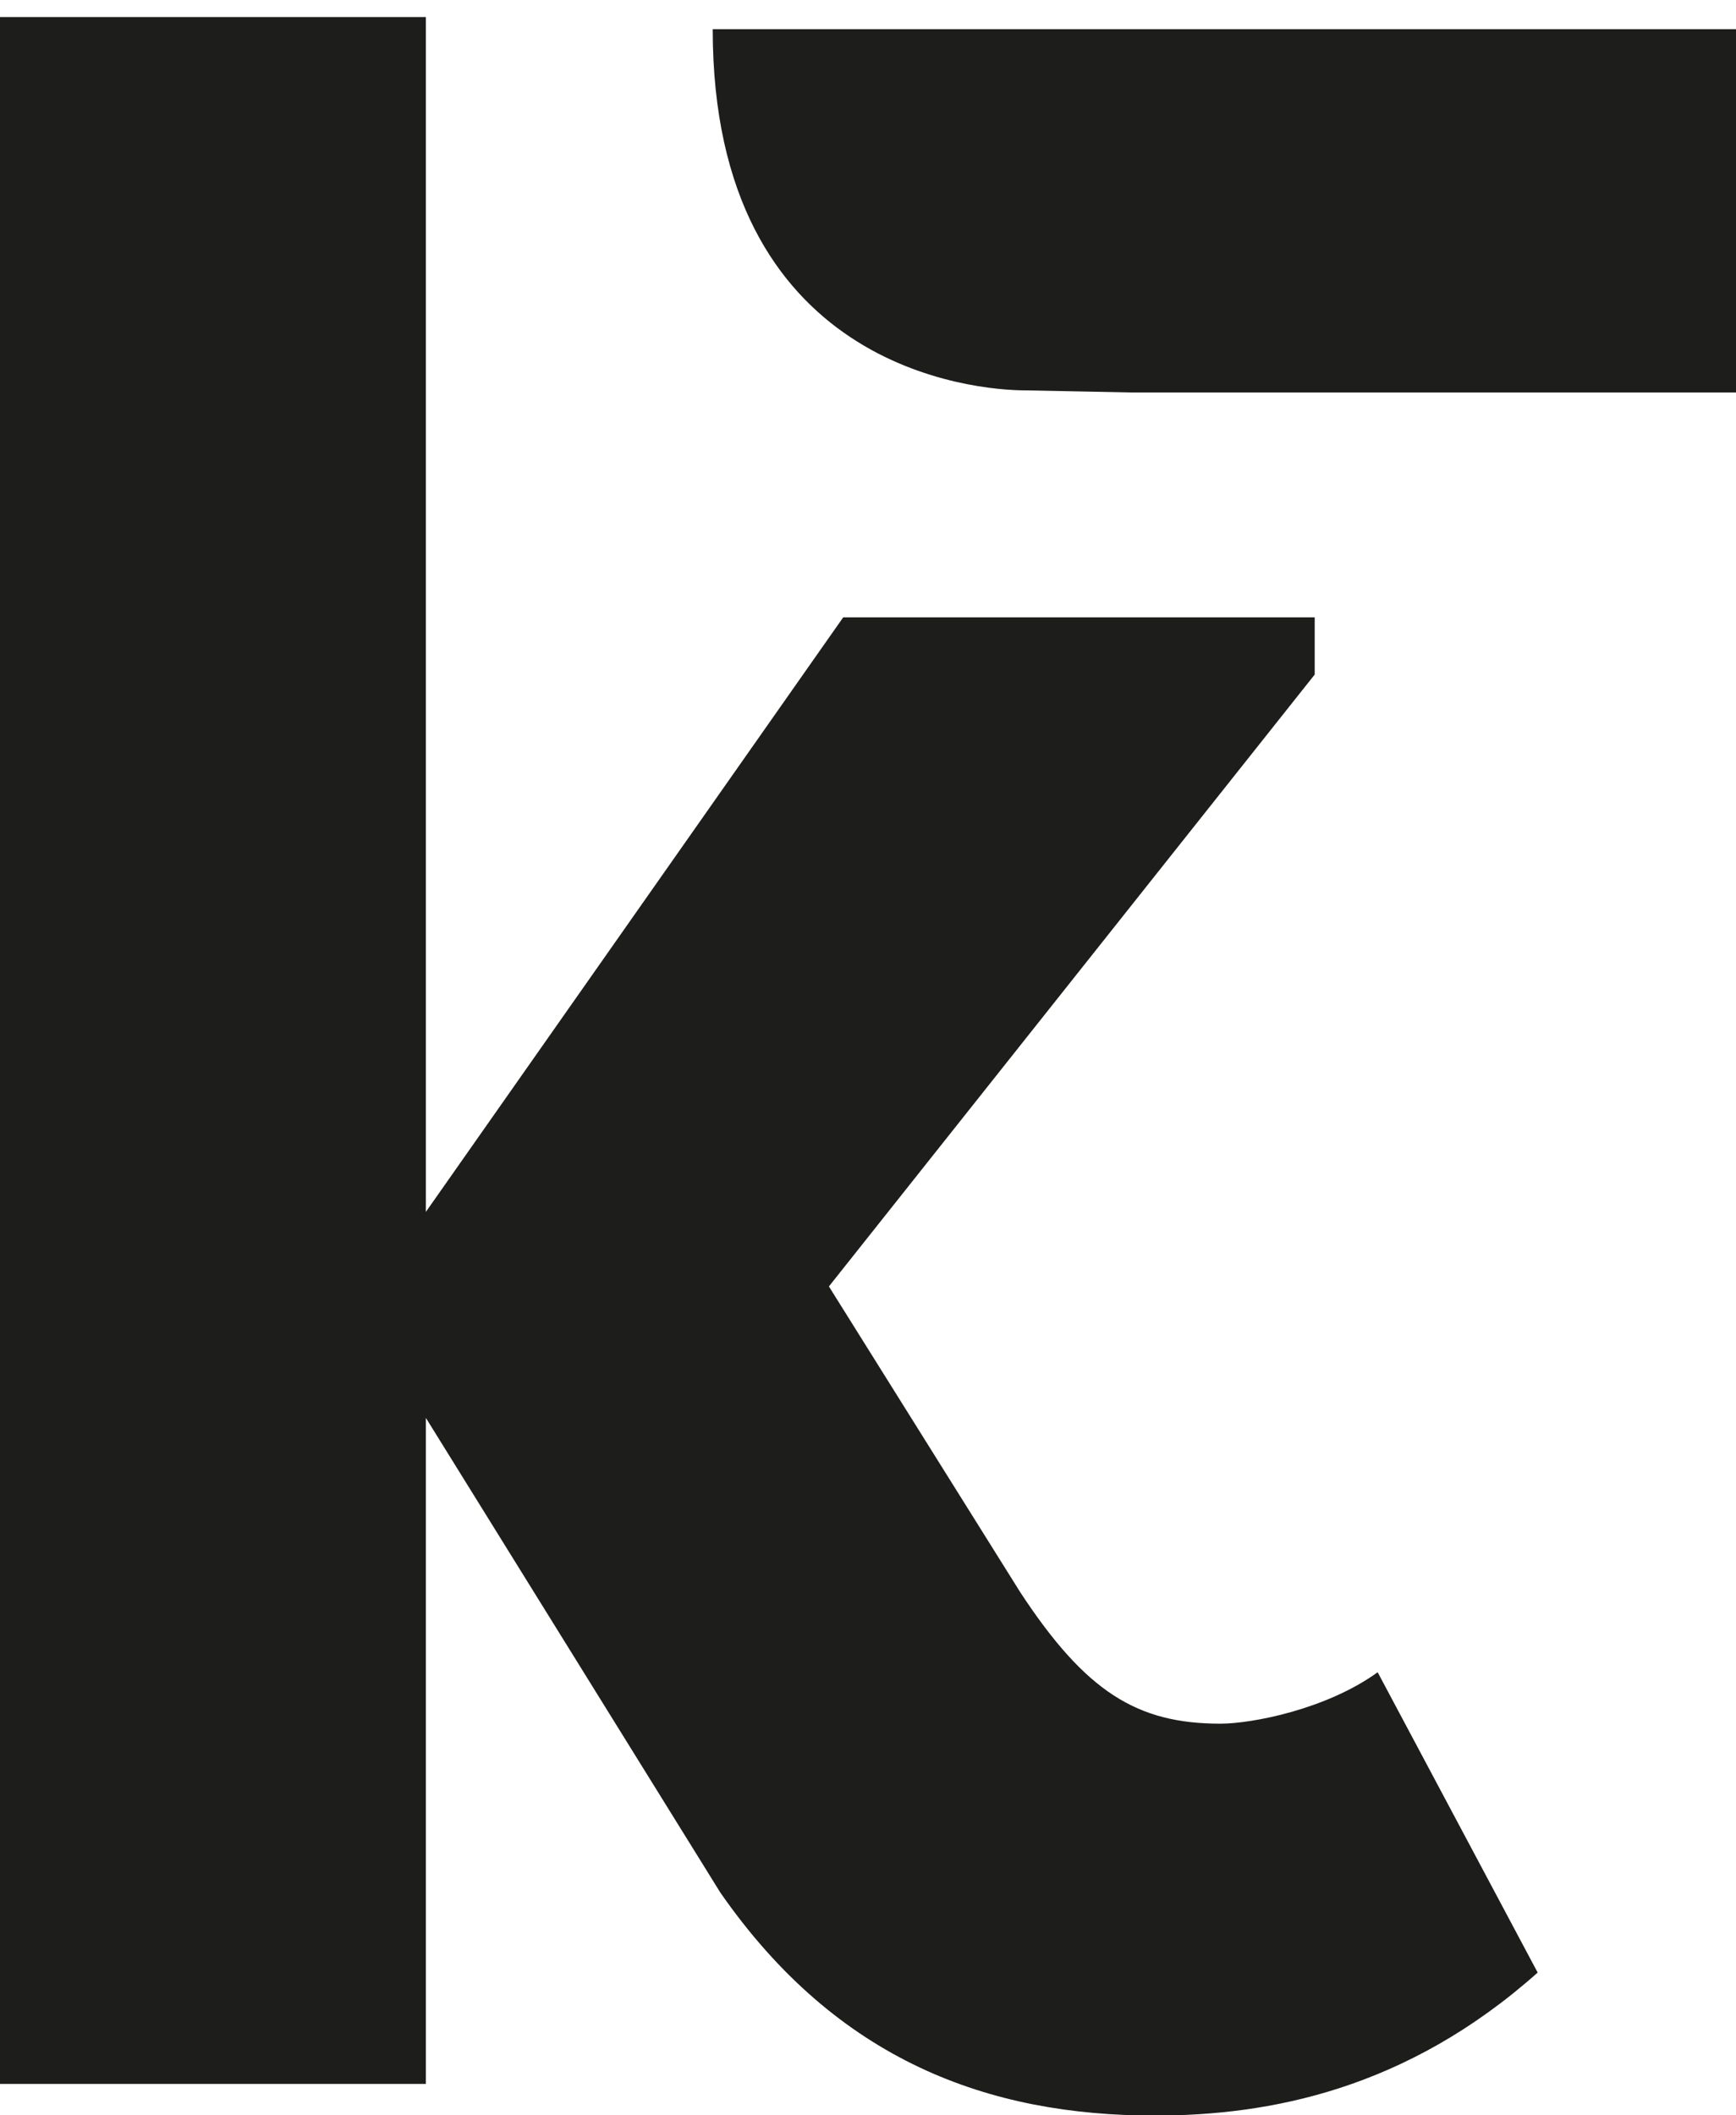
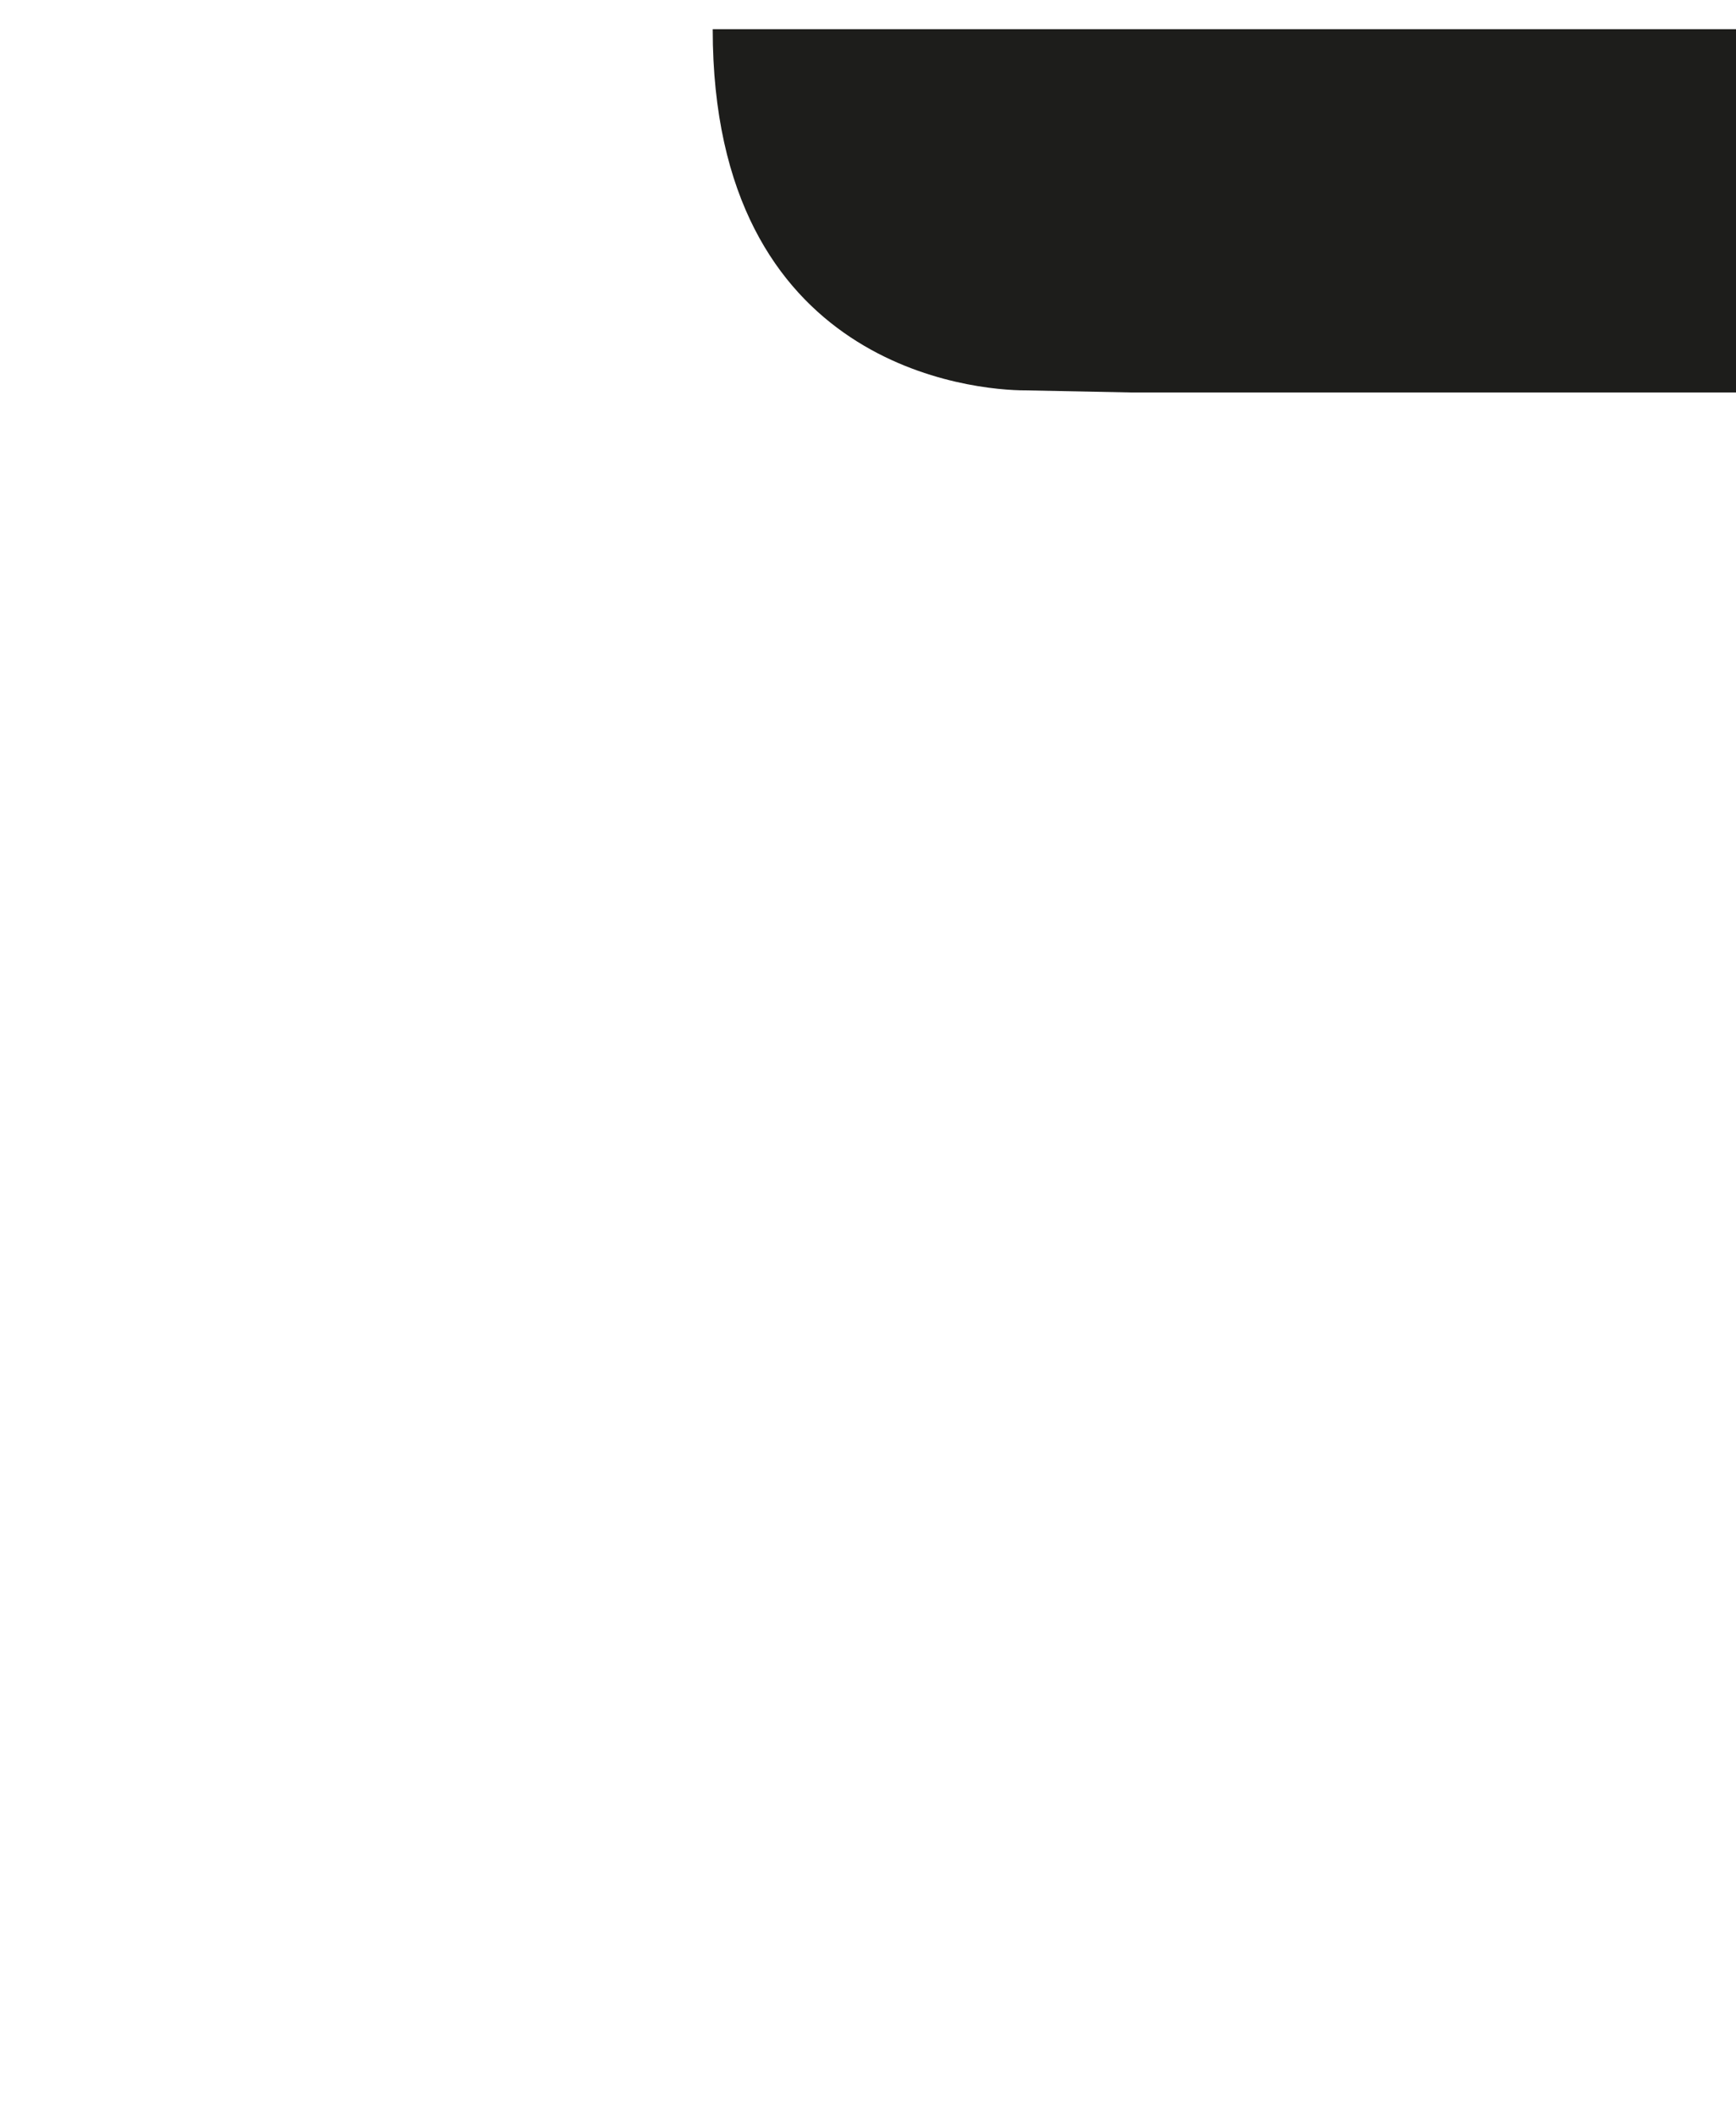
<svg xmlns="http://www.w3.org/2000/svg" viewBox="0 0 57.07 69.52">
  <g fill="#1d1d1b">
-     <path d="m14 39.83v-39.27h-14v67.93h14v-21.89l9.68 15.6c3.85 5.54 8.83 7.33 14.28 7.33 3.76 0 8.27-.85 12.59-4.7l-5.26-9.87c-1.69 1.22-4.13 1.69-5.17 1.69-2.73 0-4.42-1.03-6.58-4.32l-6.29-10.05 15.97-20.11v-1.88h-15.5z" />
    <path d="m37.24 12.9h19.84v-11.94h-33.65c0 11.17 8.65 11.87 10.28 11.87z" />
  </g>
</svg>